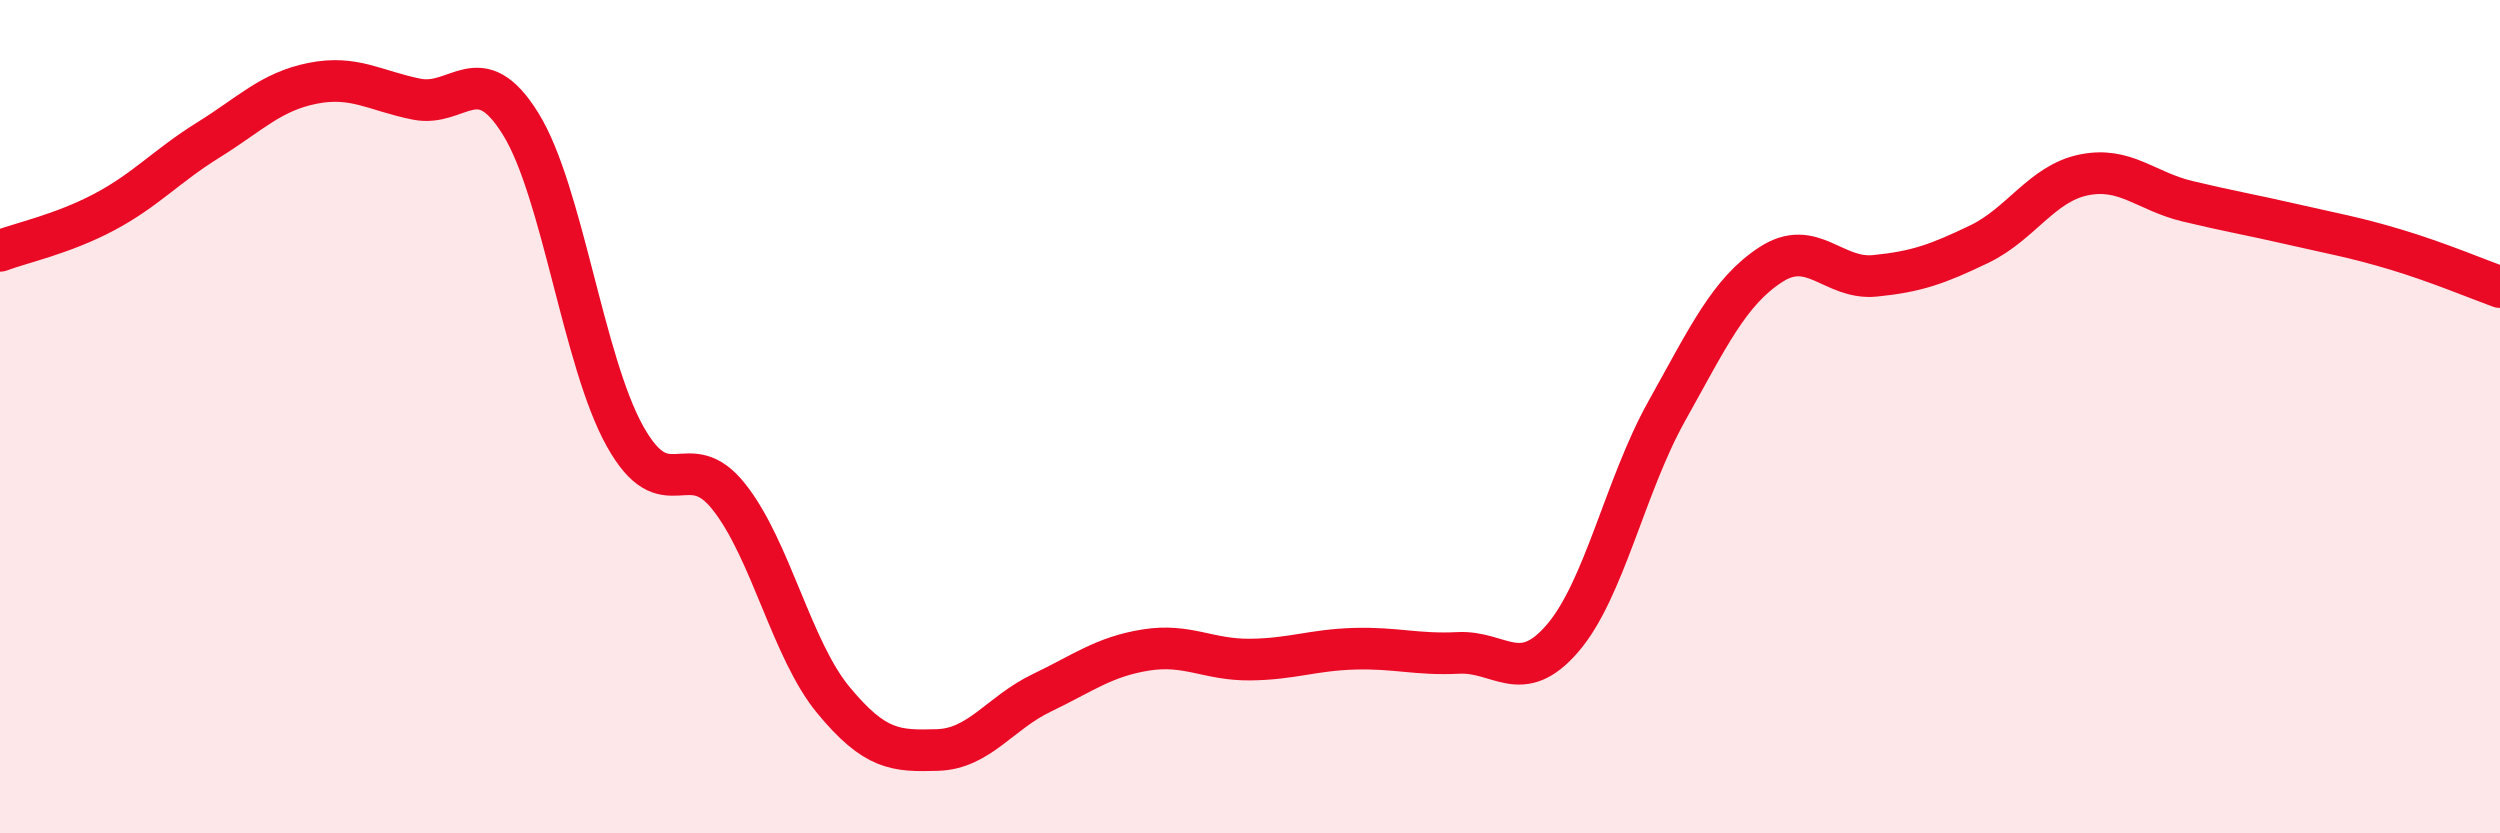
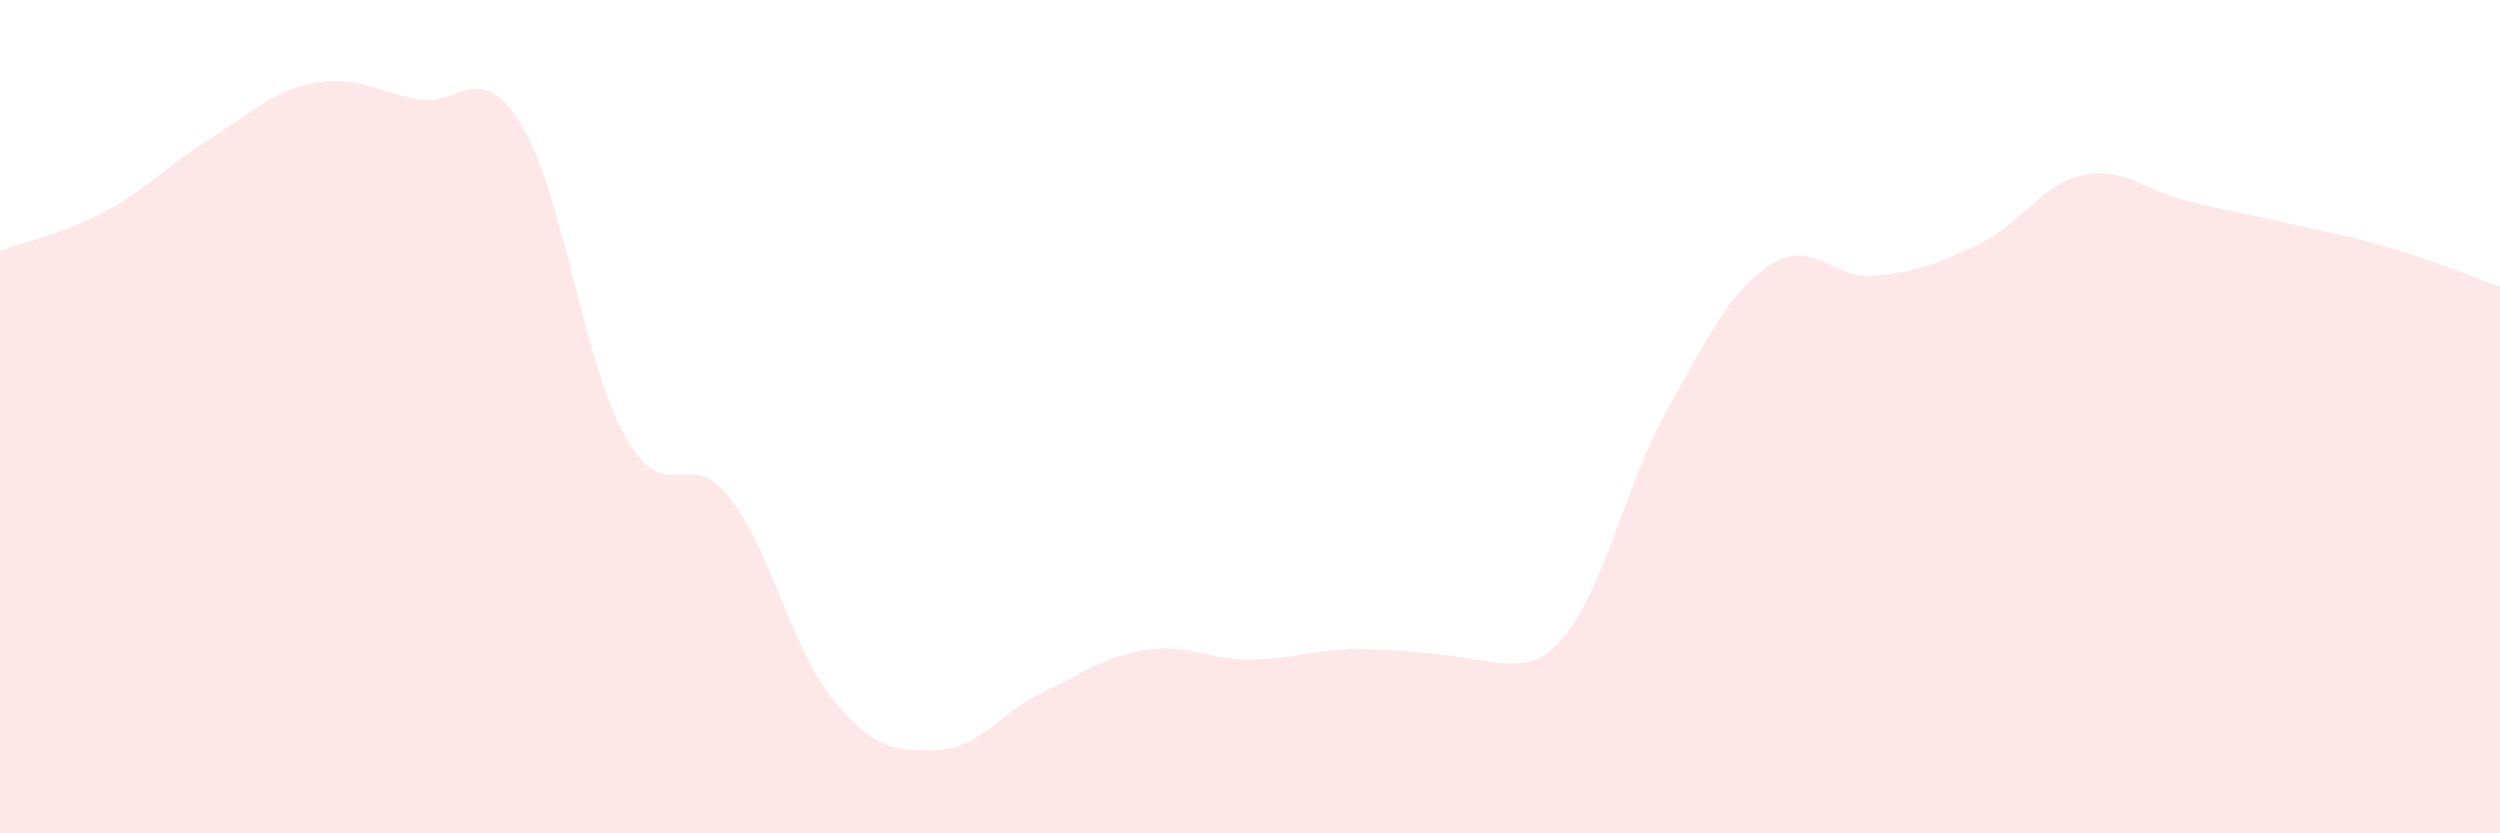
<svg xmlns="http://www.w3.org/2000/svg" width="60" height="20" viewBox="0 0 60 20">
-   <path d="M 0,6.02 C 0.5,5.83 1.5,5.62 2.5,5.09 C 3.5,4.56 4,3.98 5,3.36 C 6,2.74 6.5,2.2 7.5,2 C 8.5,1.8 9,2.18 10,2.38 C 11,2.58 11.5,1.36 12.5,2.98 C 13.5,4.6 14,8.68 15,10.47 C 16,12.26 16.5,10.66 17.5,11.93 C 18.5,13.2 19,15.59 20,16.8 C 21,18.01 21.5,18.03 22.5,18 C 23.5,17.97 24,17.11 25,16.63 C 26,16.15 26.5,15.76 27.5,15.6 C 28.5,15.44 29,15.84 30,15.83 C 31,15.82 31.5,15.6 32.5,15.57 C 33.5,15.54 34,15.72 35,15.67 C 36,15.62 36.5,16.48 37.5,15.32 C 38.5,14.16 39,11.66 40,9.87 C 41,8.08 41.5,7 42.5,6.35 C 43.5,5.7 44,6.72 45,6.62 C 46,6.52 46.5,6.34 47.5,5.86 C 48.5,5.38 49,4.41 50,4.2 C 51,3.99 51.5,4.59 52.5,4.83 C 53.5,5.07 54,5.15 55,5.38 C 56,5.61 56.5,5.69 57.5,5.99 C 58.5,6.29 59.5,6.71 60,6.89L60 20L0 20Z" fill="#EB0A25" opacity="0.1" stroke-linecap="round" stroke-linejoin="round" />
-   <path d="M 0,6.02 C 0.5,5.83 1.5,5.62 2.5,5.09 C 3.5,4.56 4,3.98 5,3.36 C 6,2.74 6.5,2.2 7.5,2 C 8.5,1.8 9,2.18 10,2.38 C 11,2.58 11.5,1.36 12.5,2.98 C 13.5,4.6 14,8.68 15,10.47 C 16,12.26 16.5,10.66 17.5,11.93 C 18.5,13.2 19,15.59 20,16.8 C 21,18.01 21.5,18.03 22.5,18 C 23.5,17.97 24,17.11 25,16.63 C 26,16.15 26.5,15.76 27.5,15.6 C 28.5,15.44 29,15.84 30,15.83 C 31,15.82 31.5,15.6 32.5,15.57 C 33.5,15.54 34,15.72 35,15.67 C 36,15.62 36.5,16.48 37.5,15.32 C 38.5,14.16 39,11.66 40,9.87 C 41,8.08 41.5,7 42.5,6.35 C 43.5,5.7 44,6.72 45,6.62 C 46,6.52 46.5,6.34 47.5,5.86 C 48.5,5.38 49,4.41 50,4.2 C 51,3.99 51.5,4.59 52.5,4.83 C 53.5,5.07 54,5.15 55,5.38 C 56,5.61 56.5,5.69 57.5,5.99 C 58.5,6.29 59.5,6.71 60,6.89" stroke="#EB0A25" stroke-width="1" fill="none" stroke-linecap="round" stroke-linejoin="round" />
+   <path d="M 0,6.02 C 0.5,5.83 1.5,5.62 2.5,5.09 C 3.5,4.56 4,3.98 5,3.36 C 6,2.74 6.5,2.2 7.5,2 C 8.5,1.8 9,2.18 10,2.38 C 11,2.58 11.5,1.36 12.5,2.98 C 13.5,4.6 14,8.68 15,10.47 C 16,12.26 16.5,10.66 17.5,11.93 C 18.5,13.2 19,15.59 20,16.8 C 21,18.01 21.5,18.03 22.5,18 C 23.5,17.97 24,17.11 25,16.63 C 26,16.15 26.5,15.76 27.5,15.6 C 28.5,15.44 29,15.84 30,15.83 C 31,15.82 31.5,15.6 32.5,15.57 C 36,15.62 36.5,16.48 37.5,15.32 C 38.5,14.16 39,11.66 40,9.87 C 41,8.08 41.5,7 42.5,6.35 C 43.5,5.7 44,6.72 45,6.62 C 46,6.52 46.5,6.34 47.5,5.86 C 48.5,5.38 49,4.41 50,4.2 C 51,3.99 51.5,4.59 52.5,4.83 C 53.5,5.07 54,5.15 55,5.38 C 56,5.61 56.5,5.69 57.5,5.99 C 58.5,6.29 59.5,6.71 60,6.89L60 20L0 20Z" fill="#EB0A25" opacity="0.1" stroke-linecap="round" stroke-linejoin="round" />
</svg>